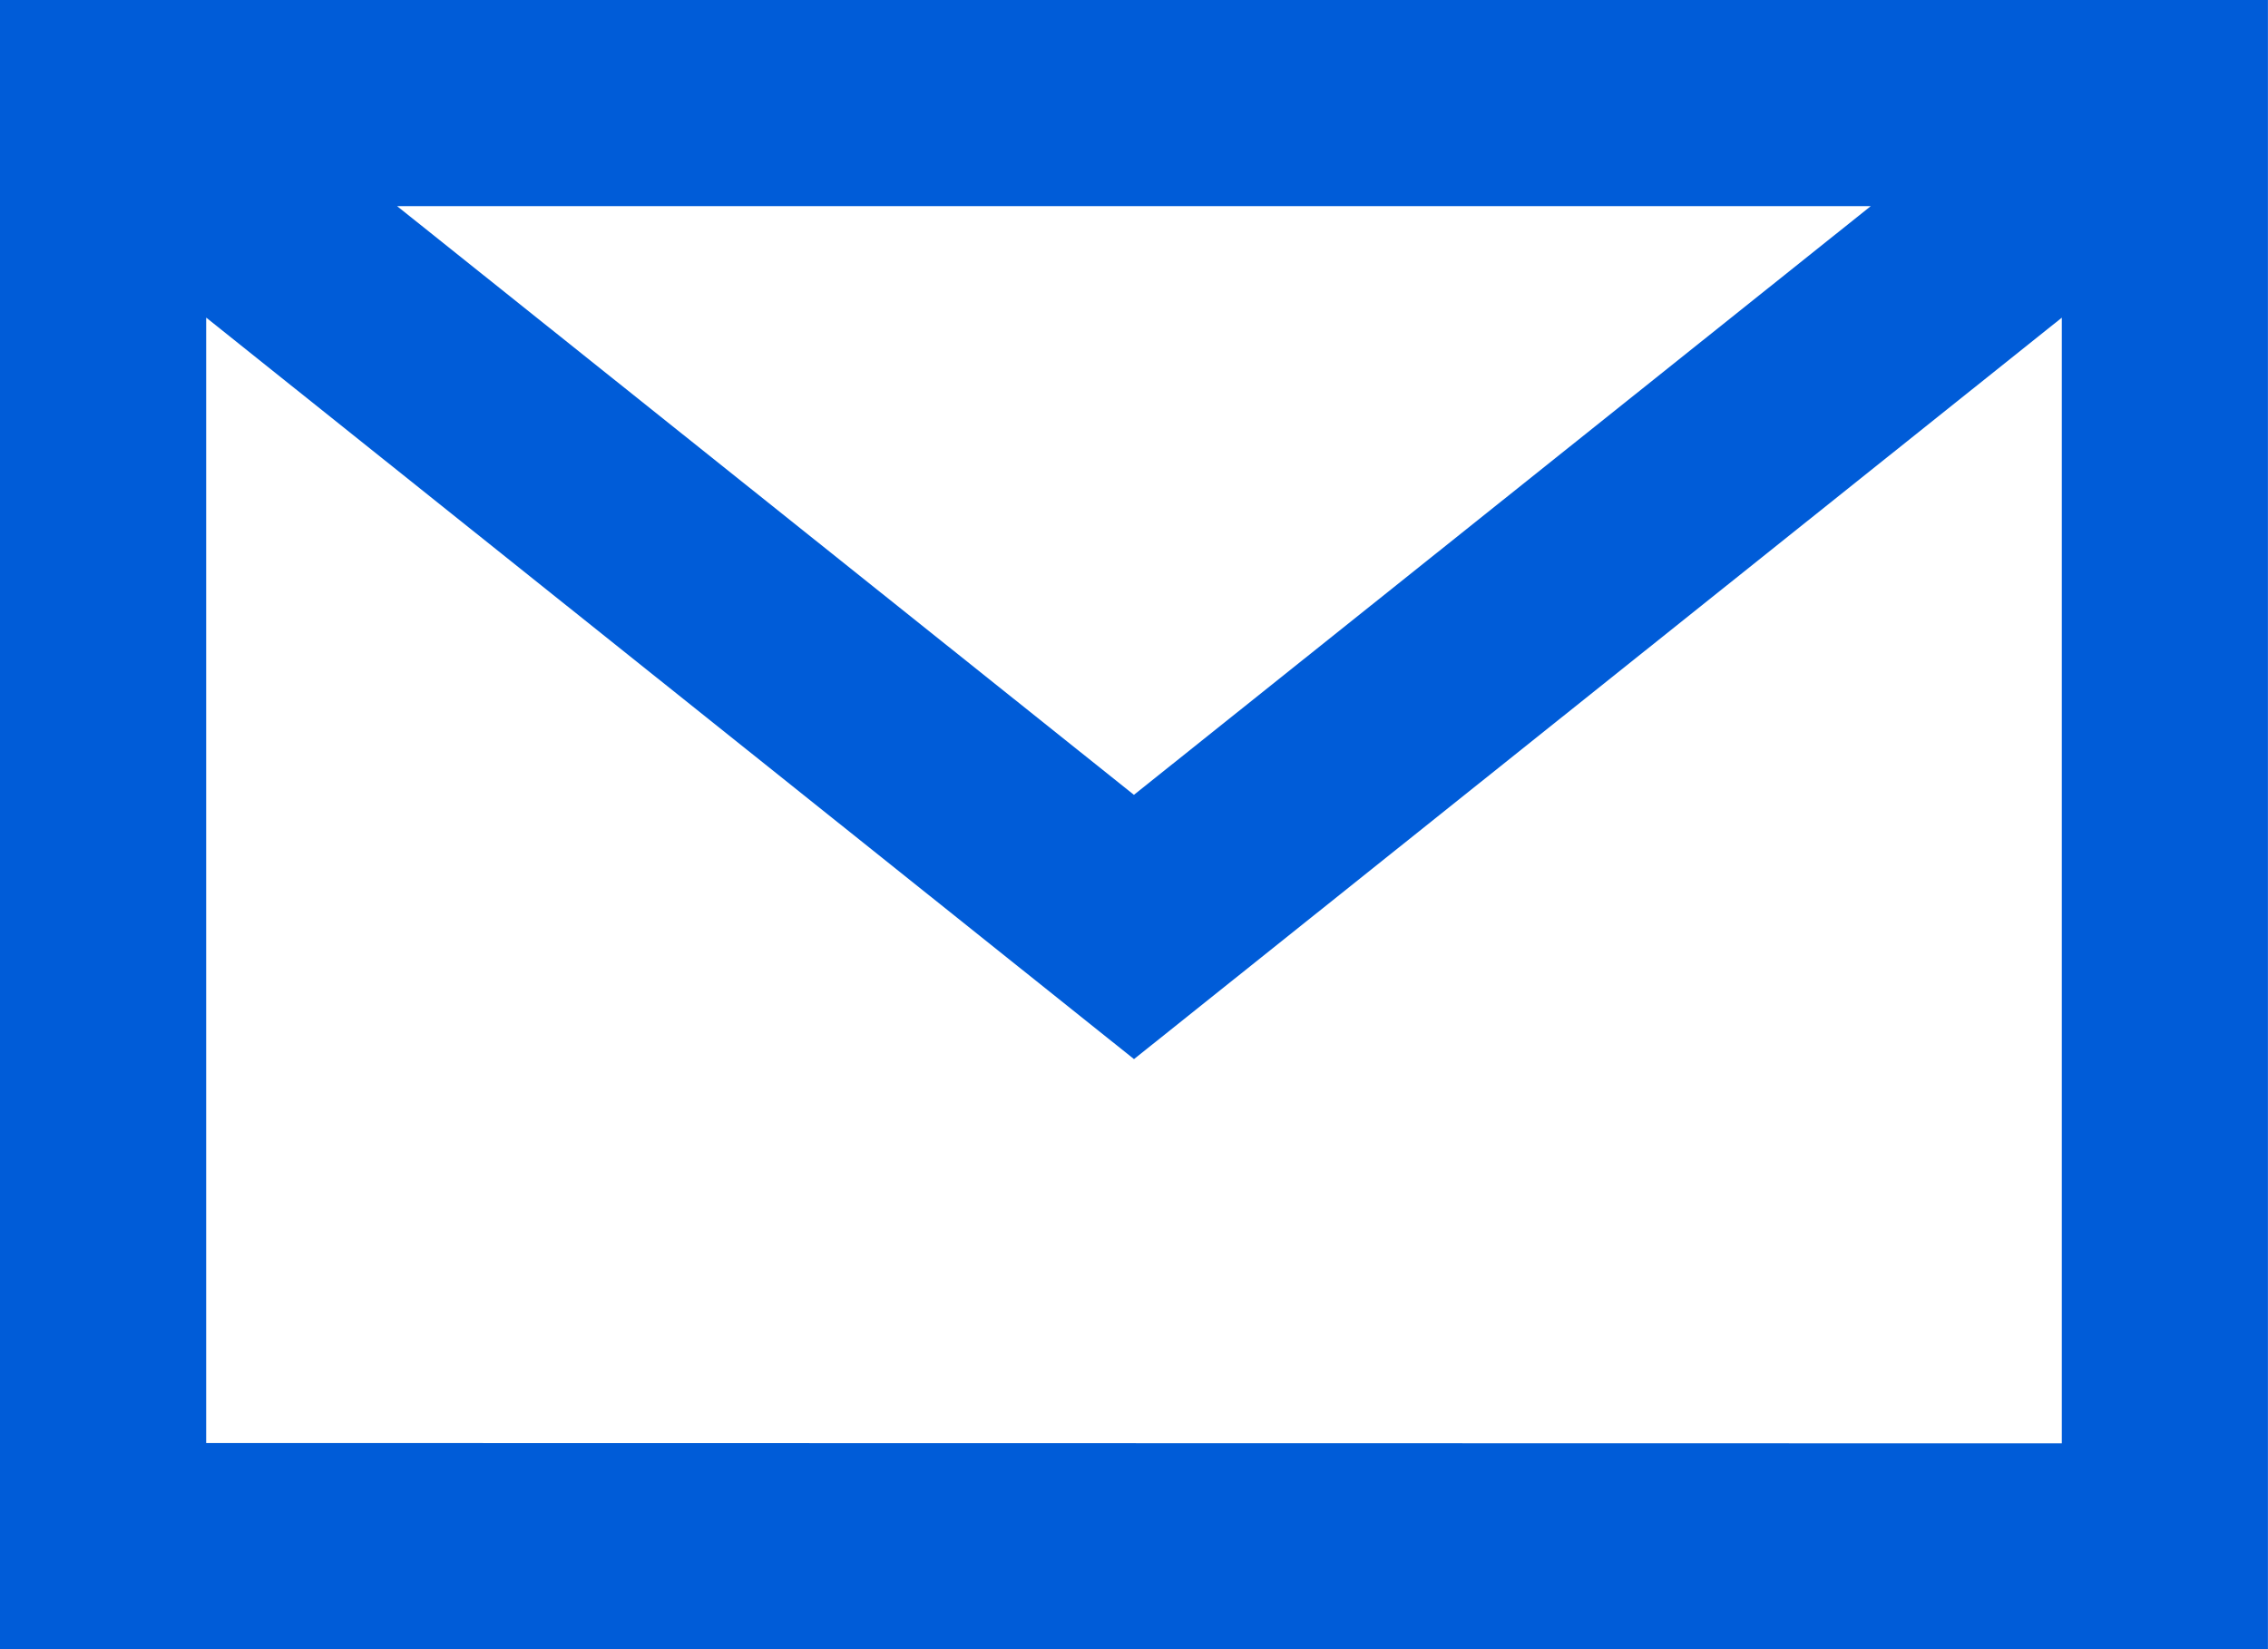
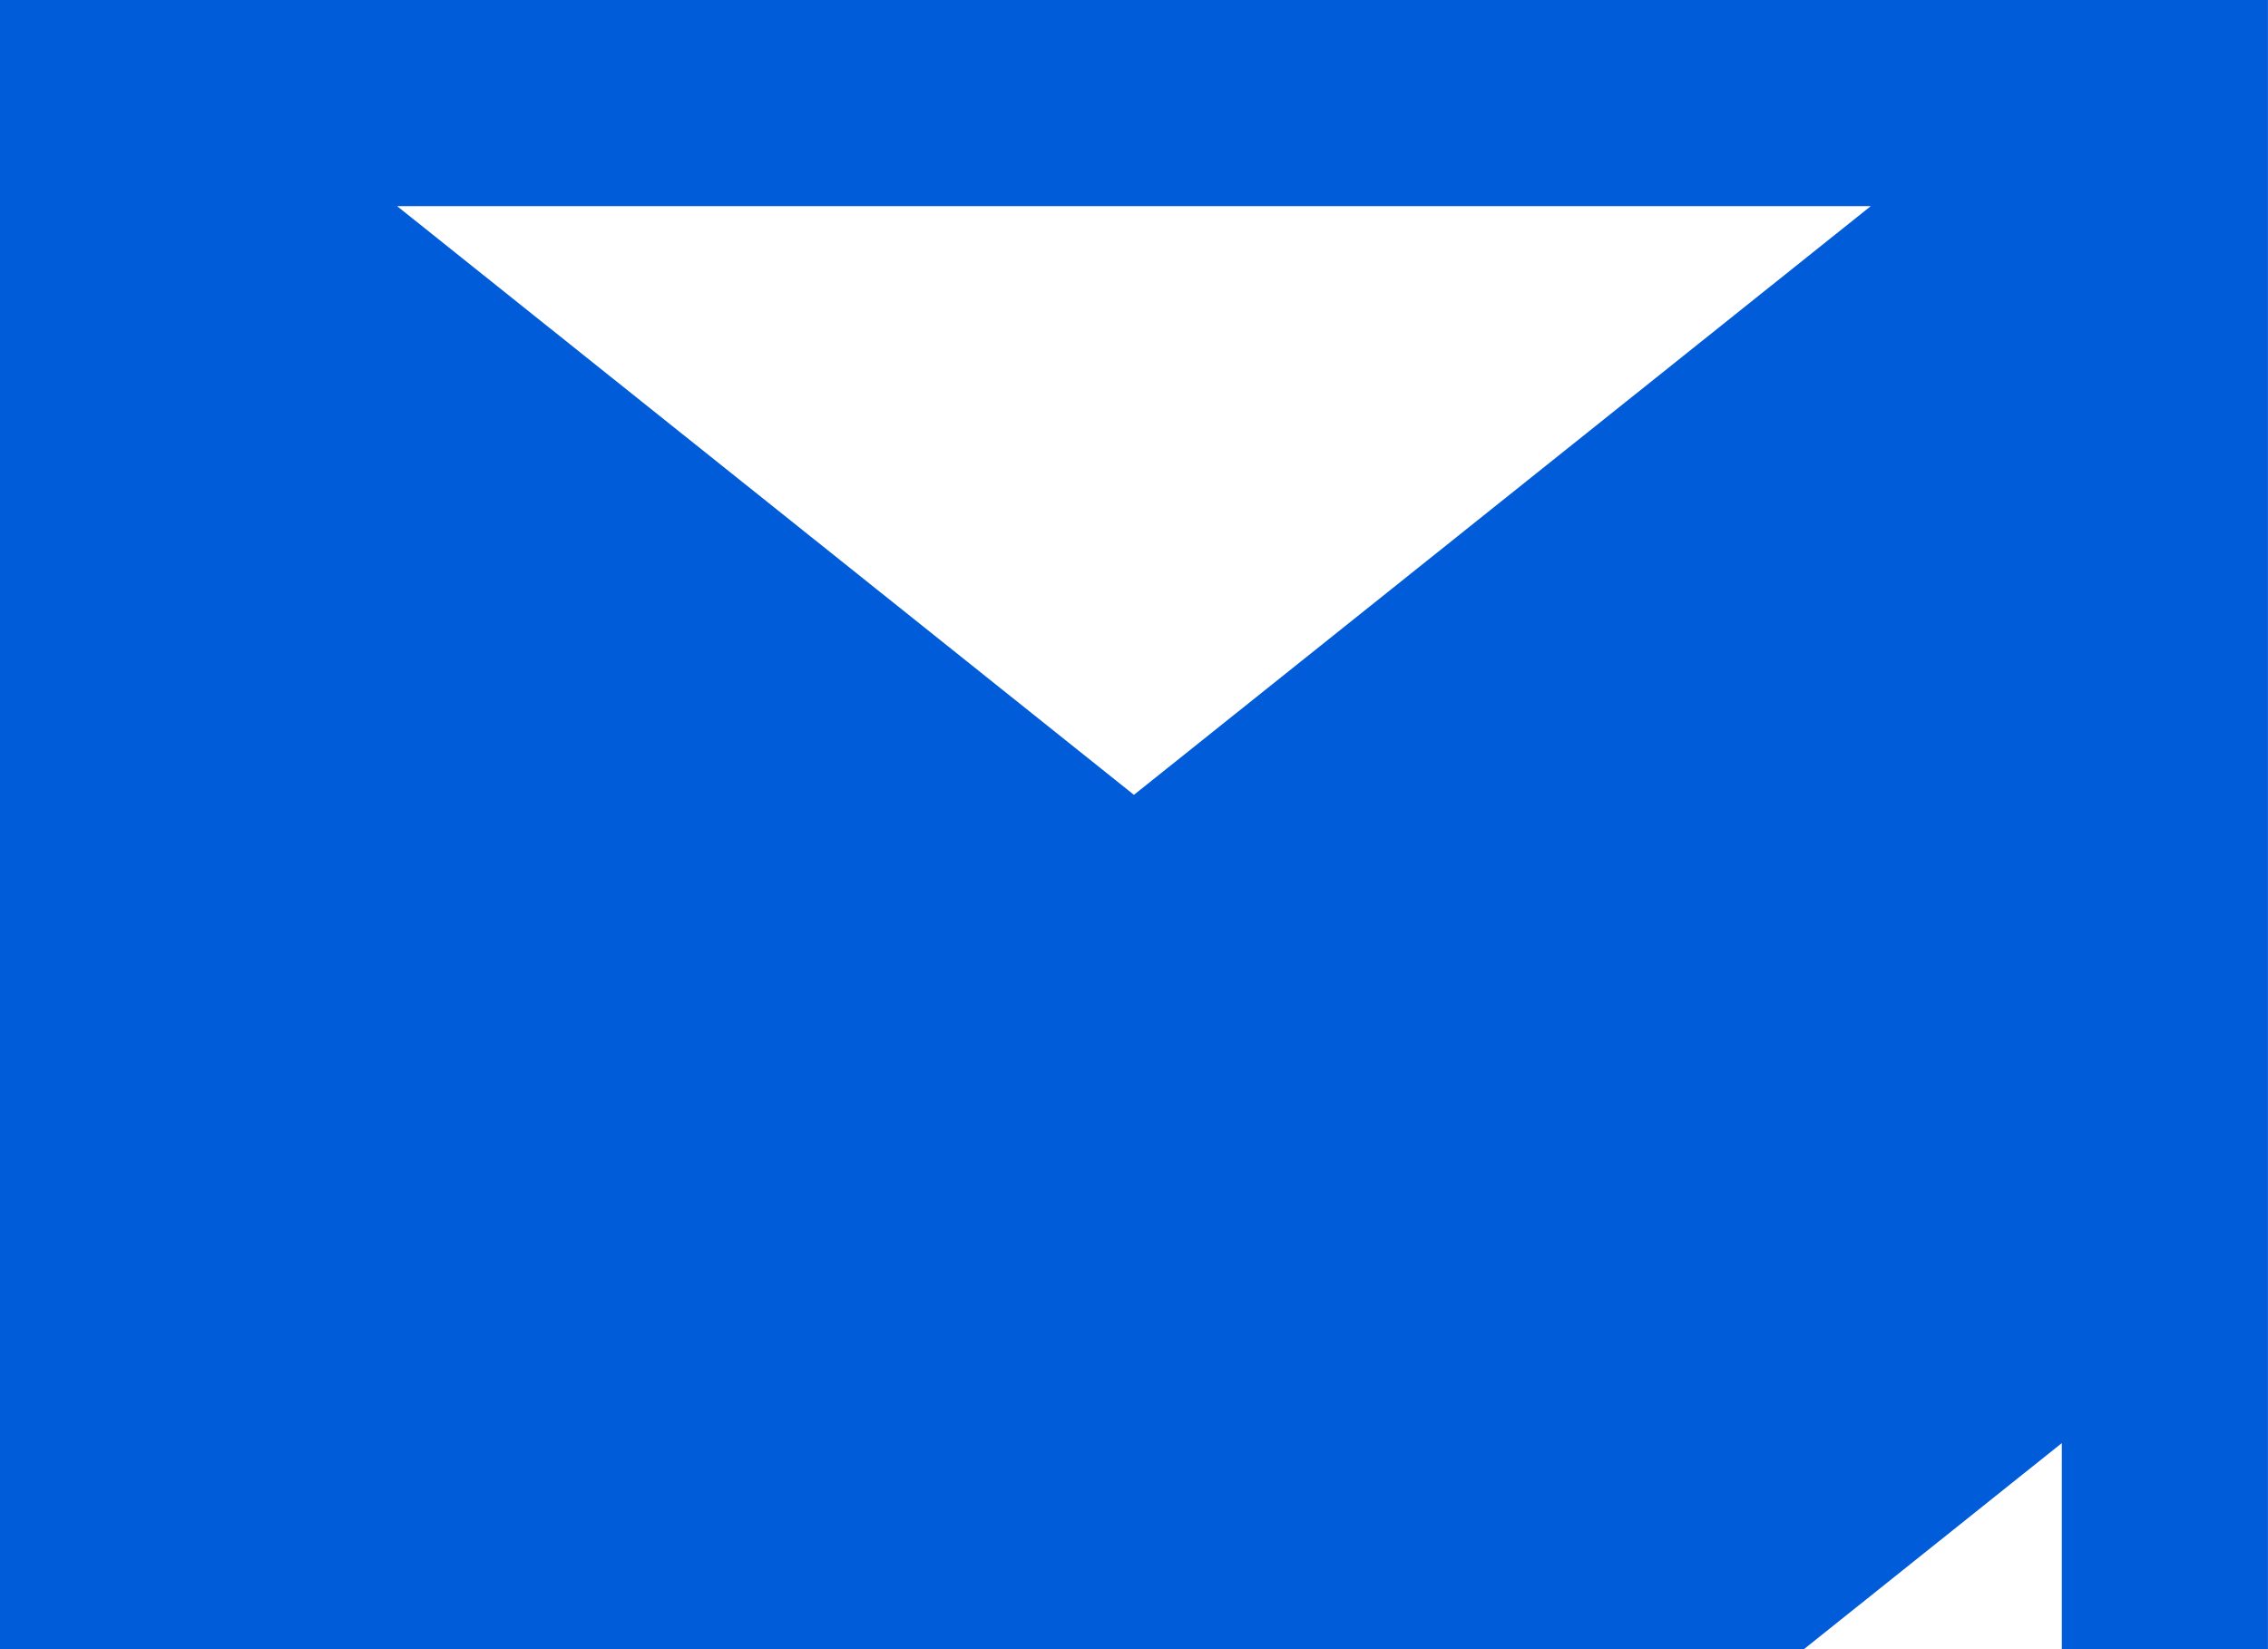
<svg xmlns="http://www.w3.org/2000/svg" width="33" height="24" viewBox="0 0 33 24">
  <g id="グループ_1444" data-name="グループ 1444" transform="translate(-1207 -286.002)">
-     <path id="パス_1219" data-name="パス 1219" d="M2861.383,4713.178v24h33v-24Zm27.221,3-10.721,8.567-10.721-8.567Zm-24.22,18V4717.8l13.5,10.791,13.5-10.79v16.382Z" transform="translate(-1654.384 -4427.176)" fill="#005cd8" />
+     <path id="パス_1219" data-name="パス 1219" d="M2861.383,4713.178v24h33v-24Zm27.221,3-10.721,8.567-10.721-8.567Zm-24.22,18l13.5,10.791,13.5-10.79v16.382Z" transform="translate(-1654.384 -4427.176)" fill="#005cd8" />
  </g>
</svg>